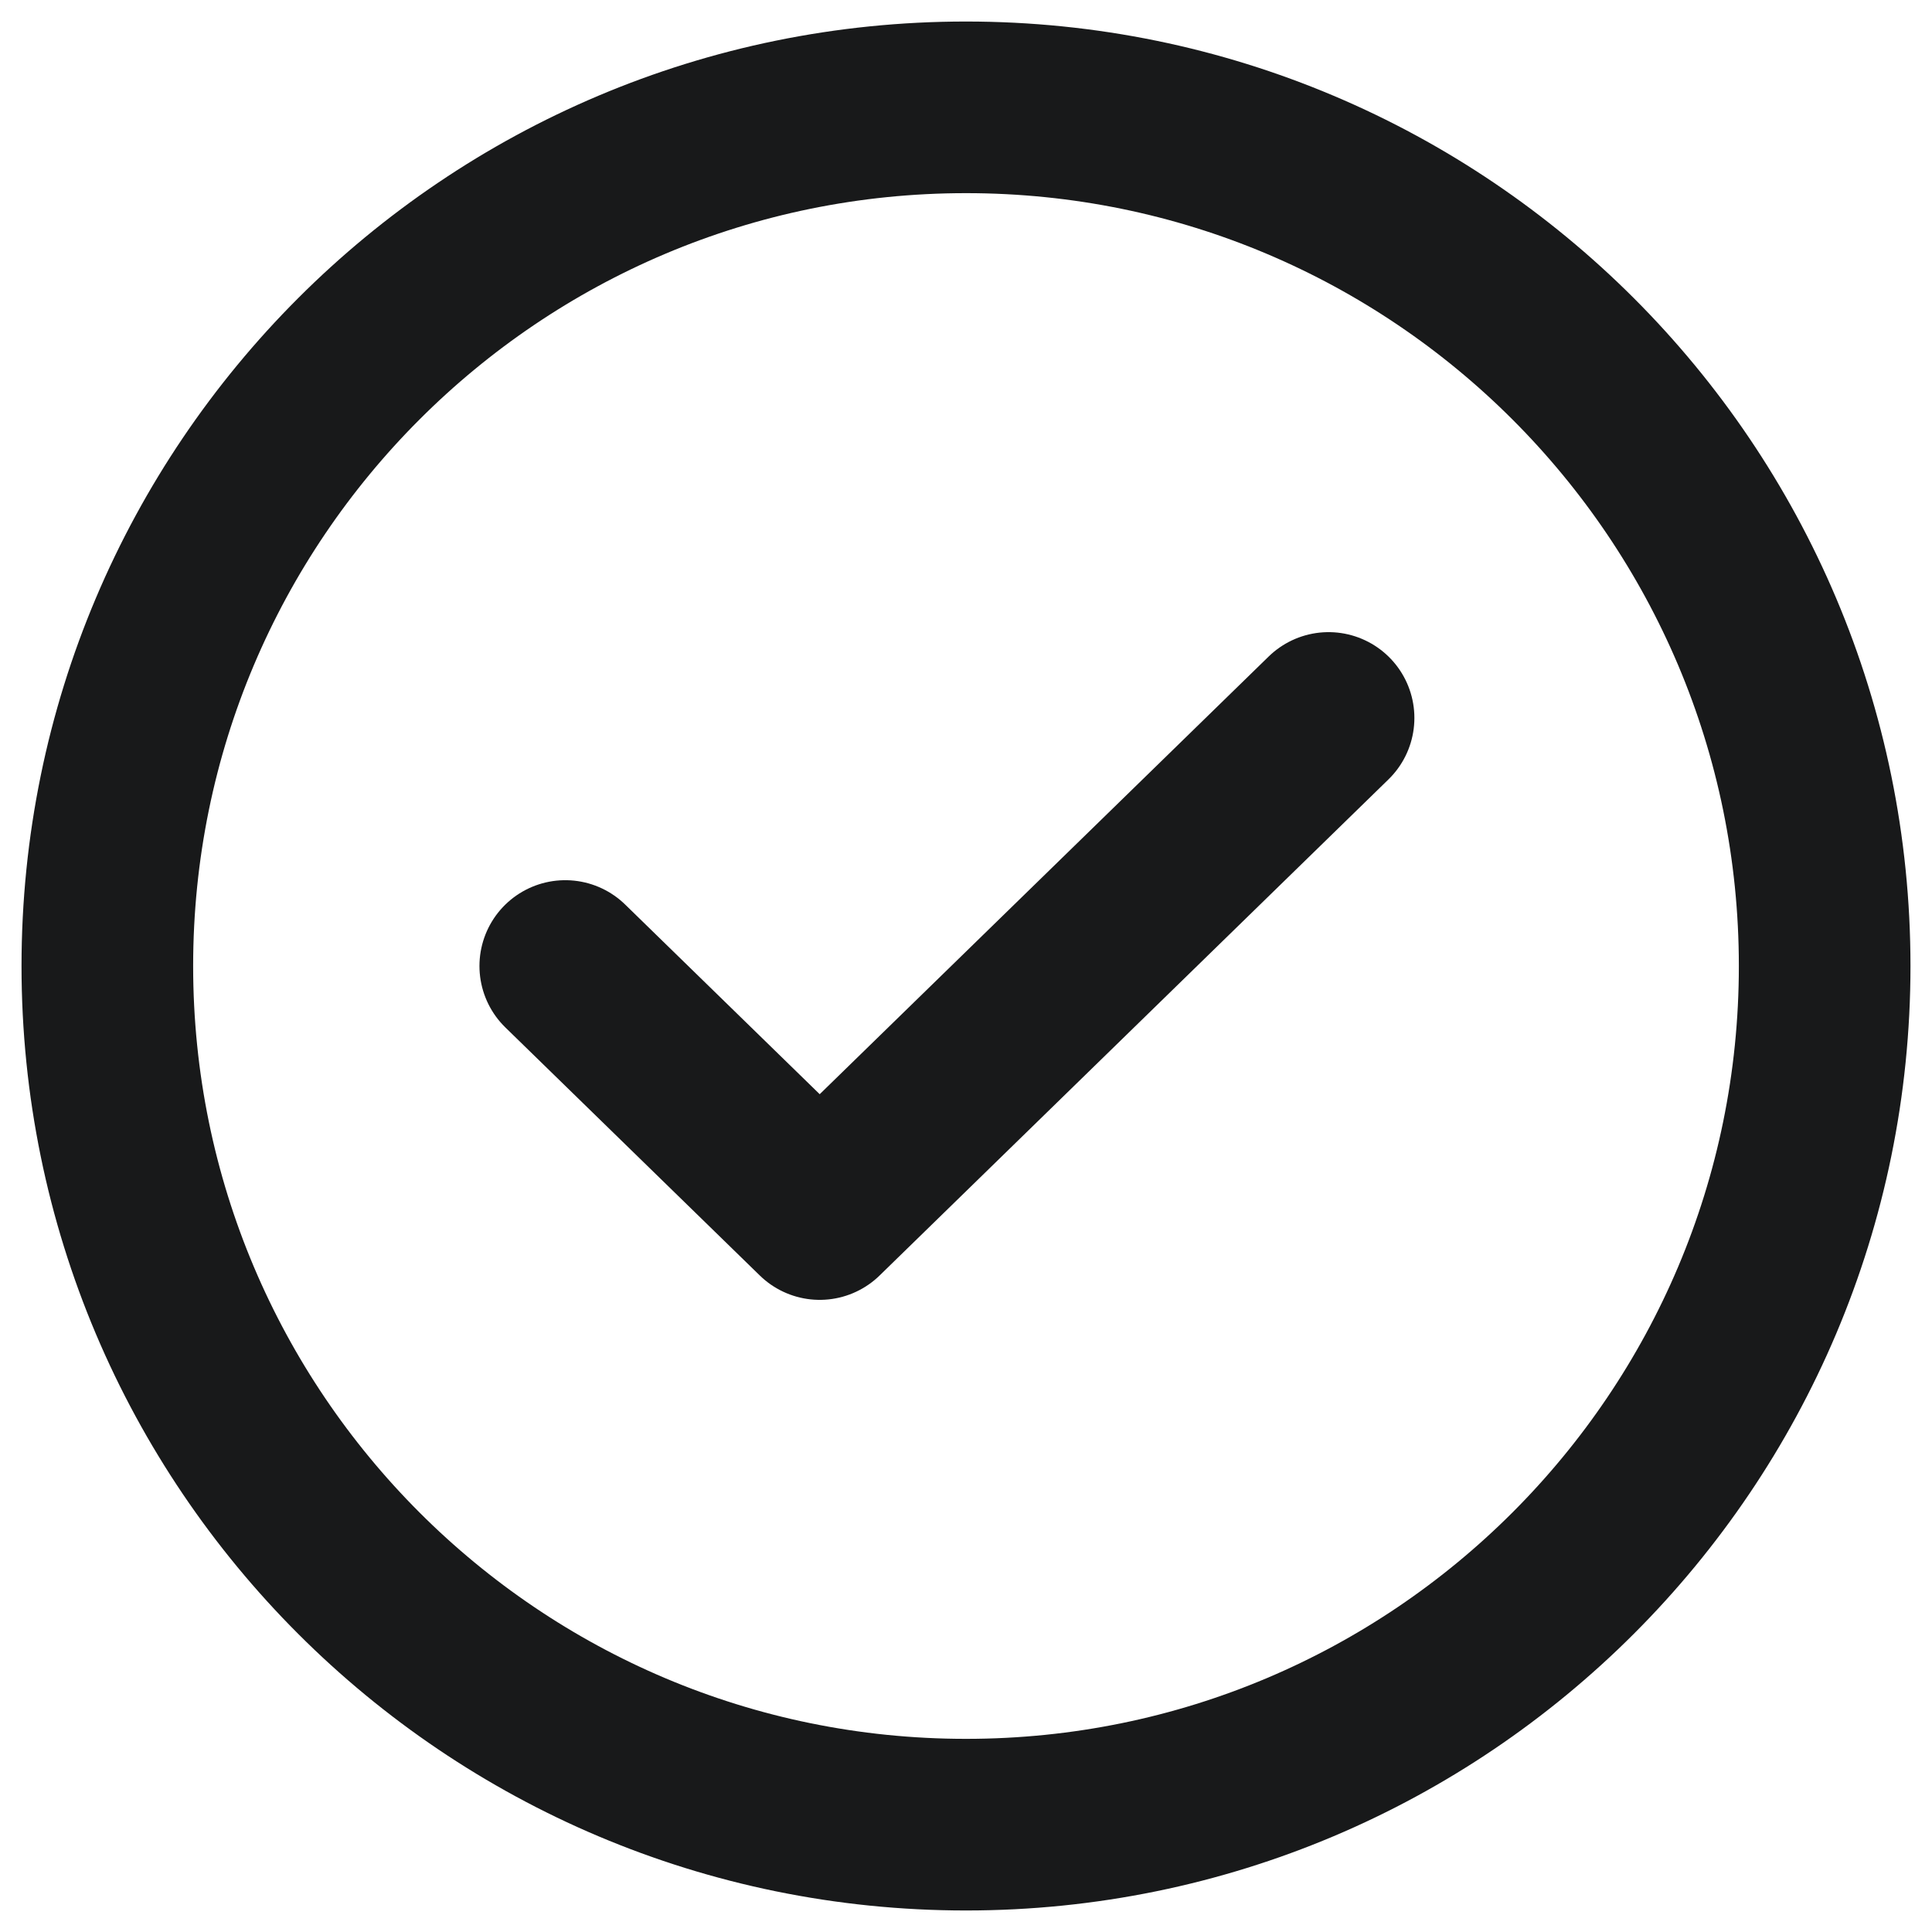
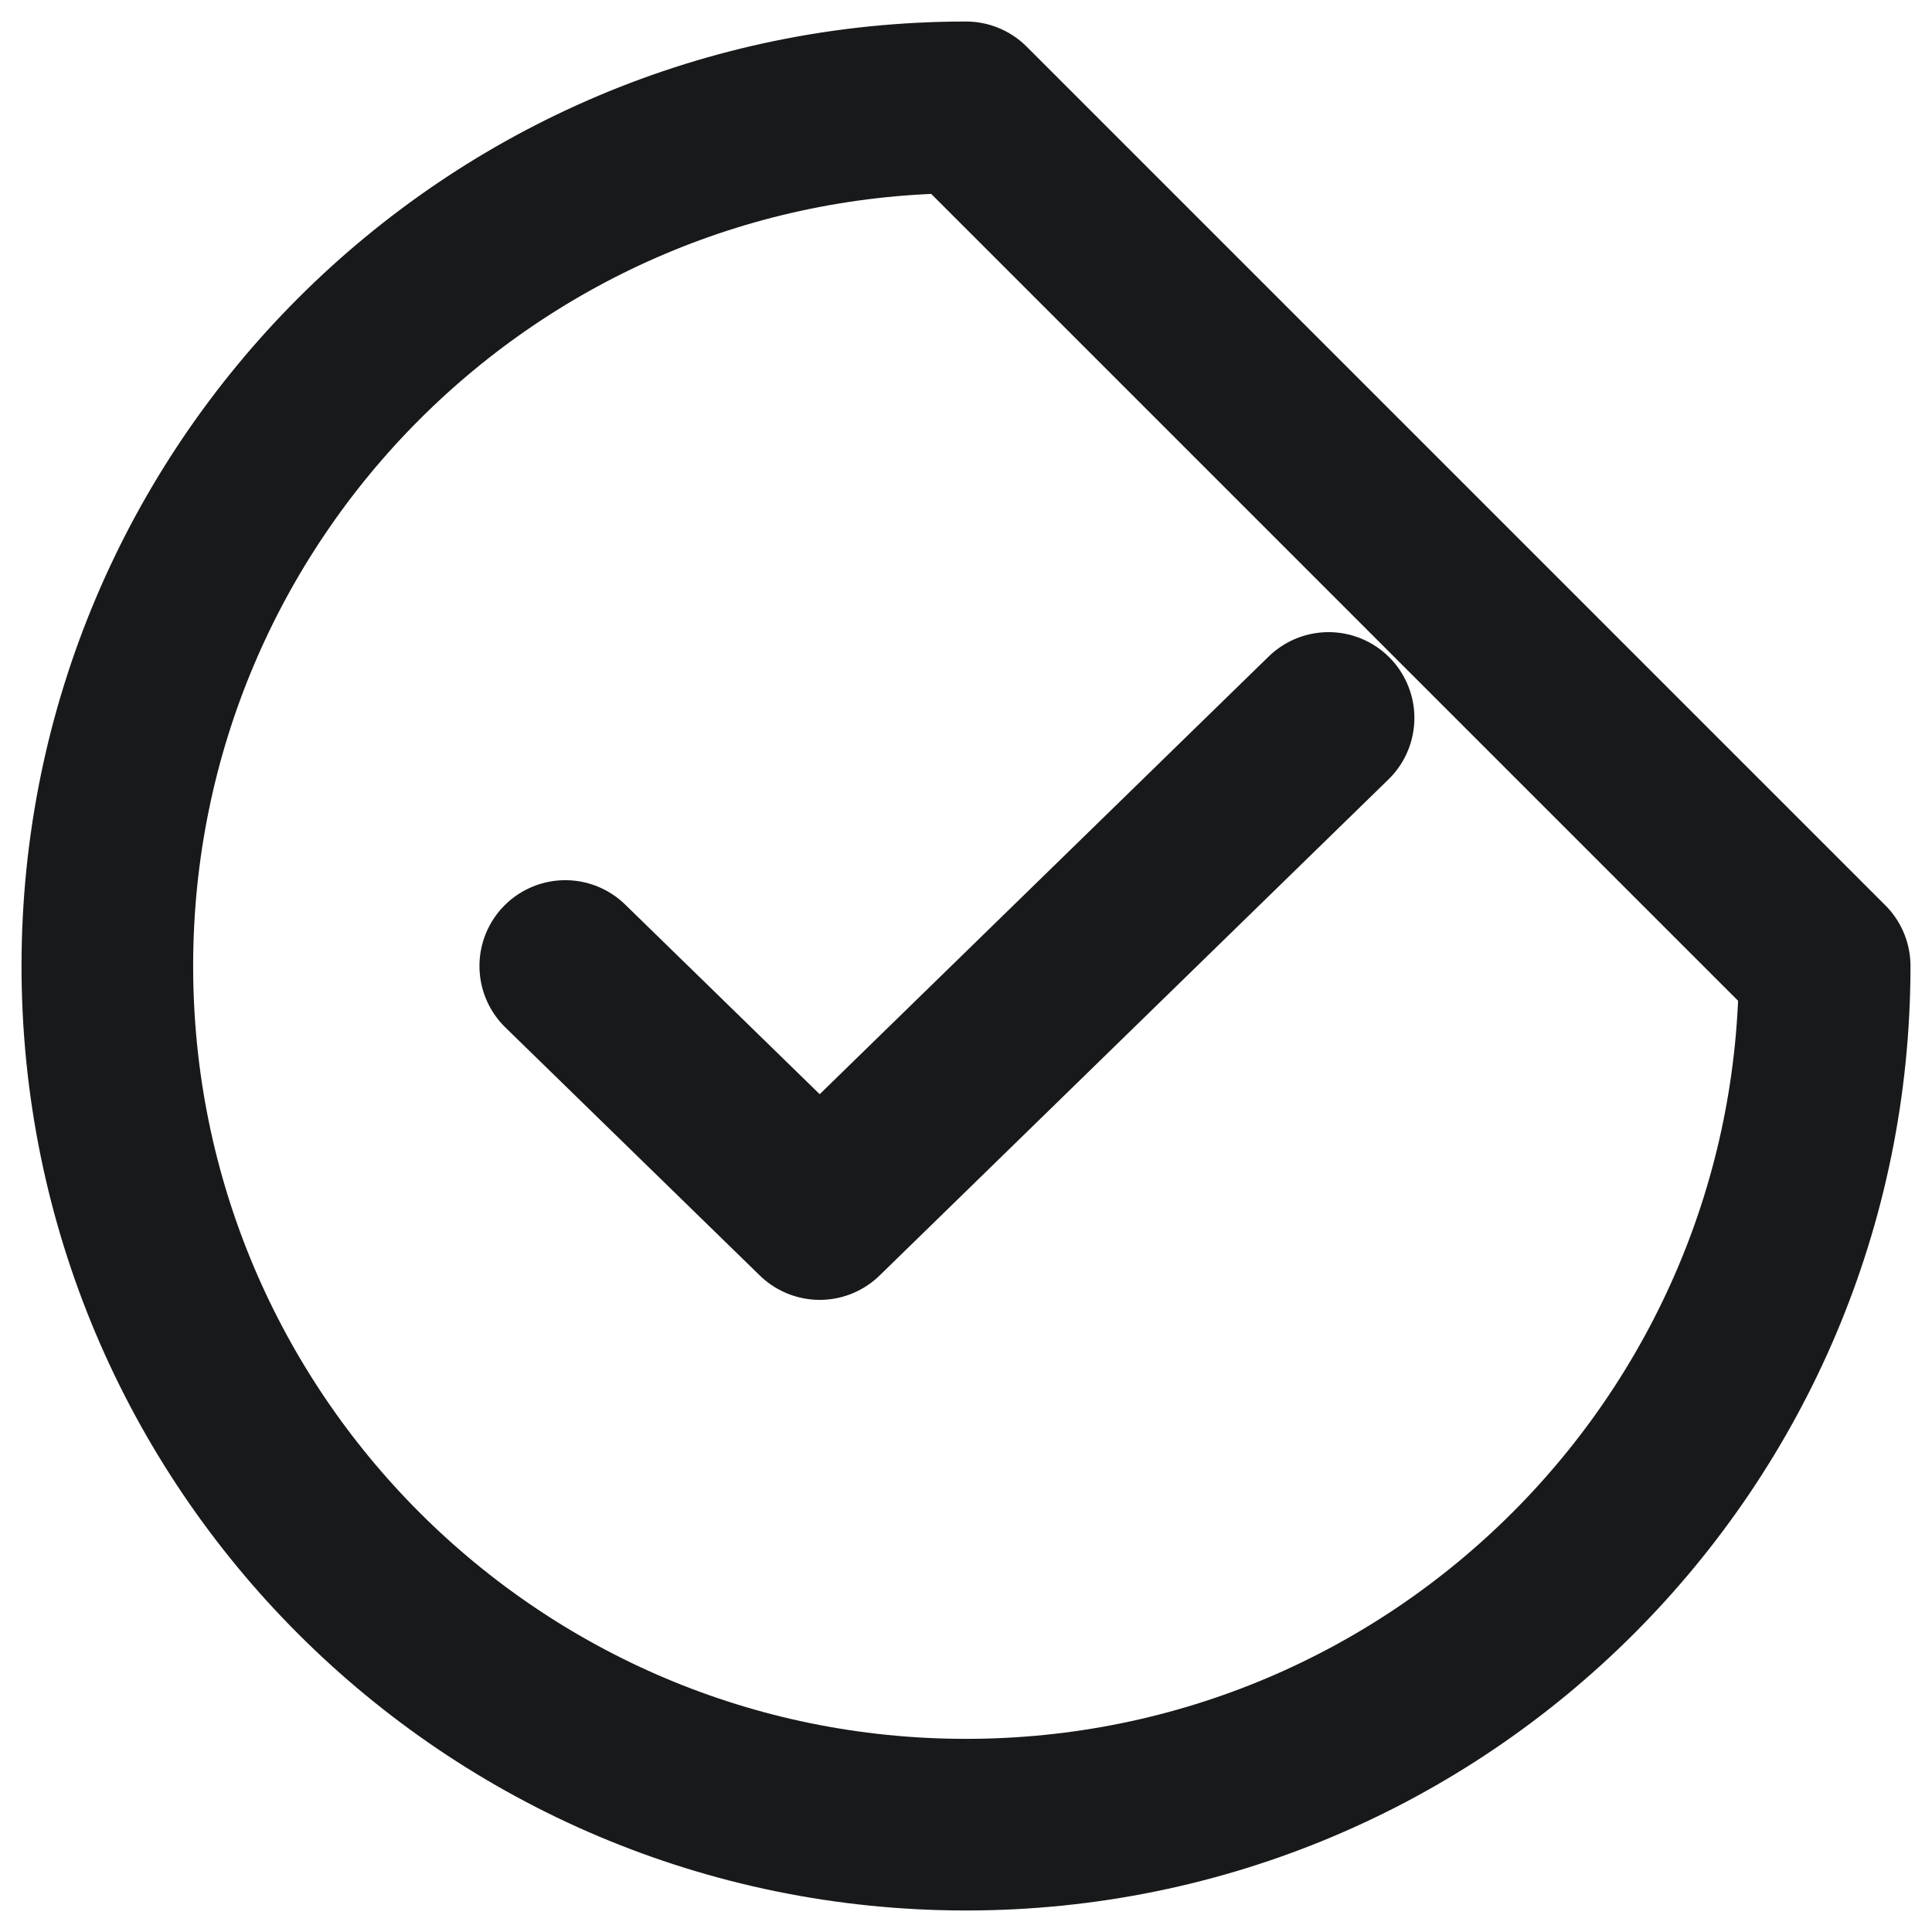
<svg xmlns="http://www.w3.org/2000/svg" width="36px" height="36px" viewBox="0 0 36 36" version="1.1">
  <title>check-circle</title>
  <g id="V1-recherches" stroke="none" stroke-width="1" fill="none" fill-rule="evenodd" stroke-linecap="round" stroke-linejoin="round">
    <g id="Extra-Large" transform="translate(-288, -3946)" stroke="#18191A" stroke-width="3.198">
      <g id="Group-4" transform="translate(-46, 3379)">
        <g id="check-circle" transform="translate(336, 569)">
-           <path d="M8.533,16 L13.274,20.622 L22.756,11.378 M32,16 C32,24.836 24.836,32 16,32 C7.163,32 0,24.836 0,16 C0,7.163 7.163,0 16,0 C24.836,0 32,7.163 32,16 Z" id="Shape" />
+           <path d="M8.533,16 L13.274,20.622 L22.756,11.378 M32,16 C32,24.836 24.836,32 16,32 C7.163,32 0,24.836 0,16 C0,7.163 7.163,0 16,0 Z" id="Shape" />
        </g>
      </g>
    </g>
  </g>
</svg>